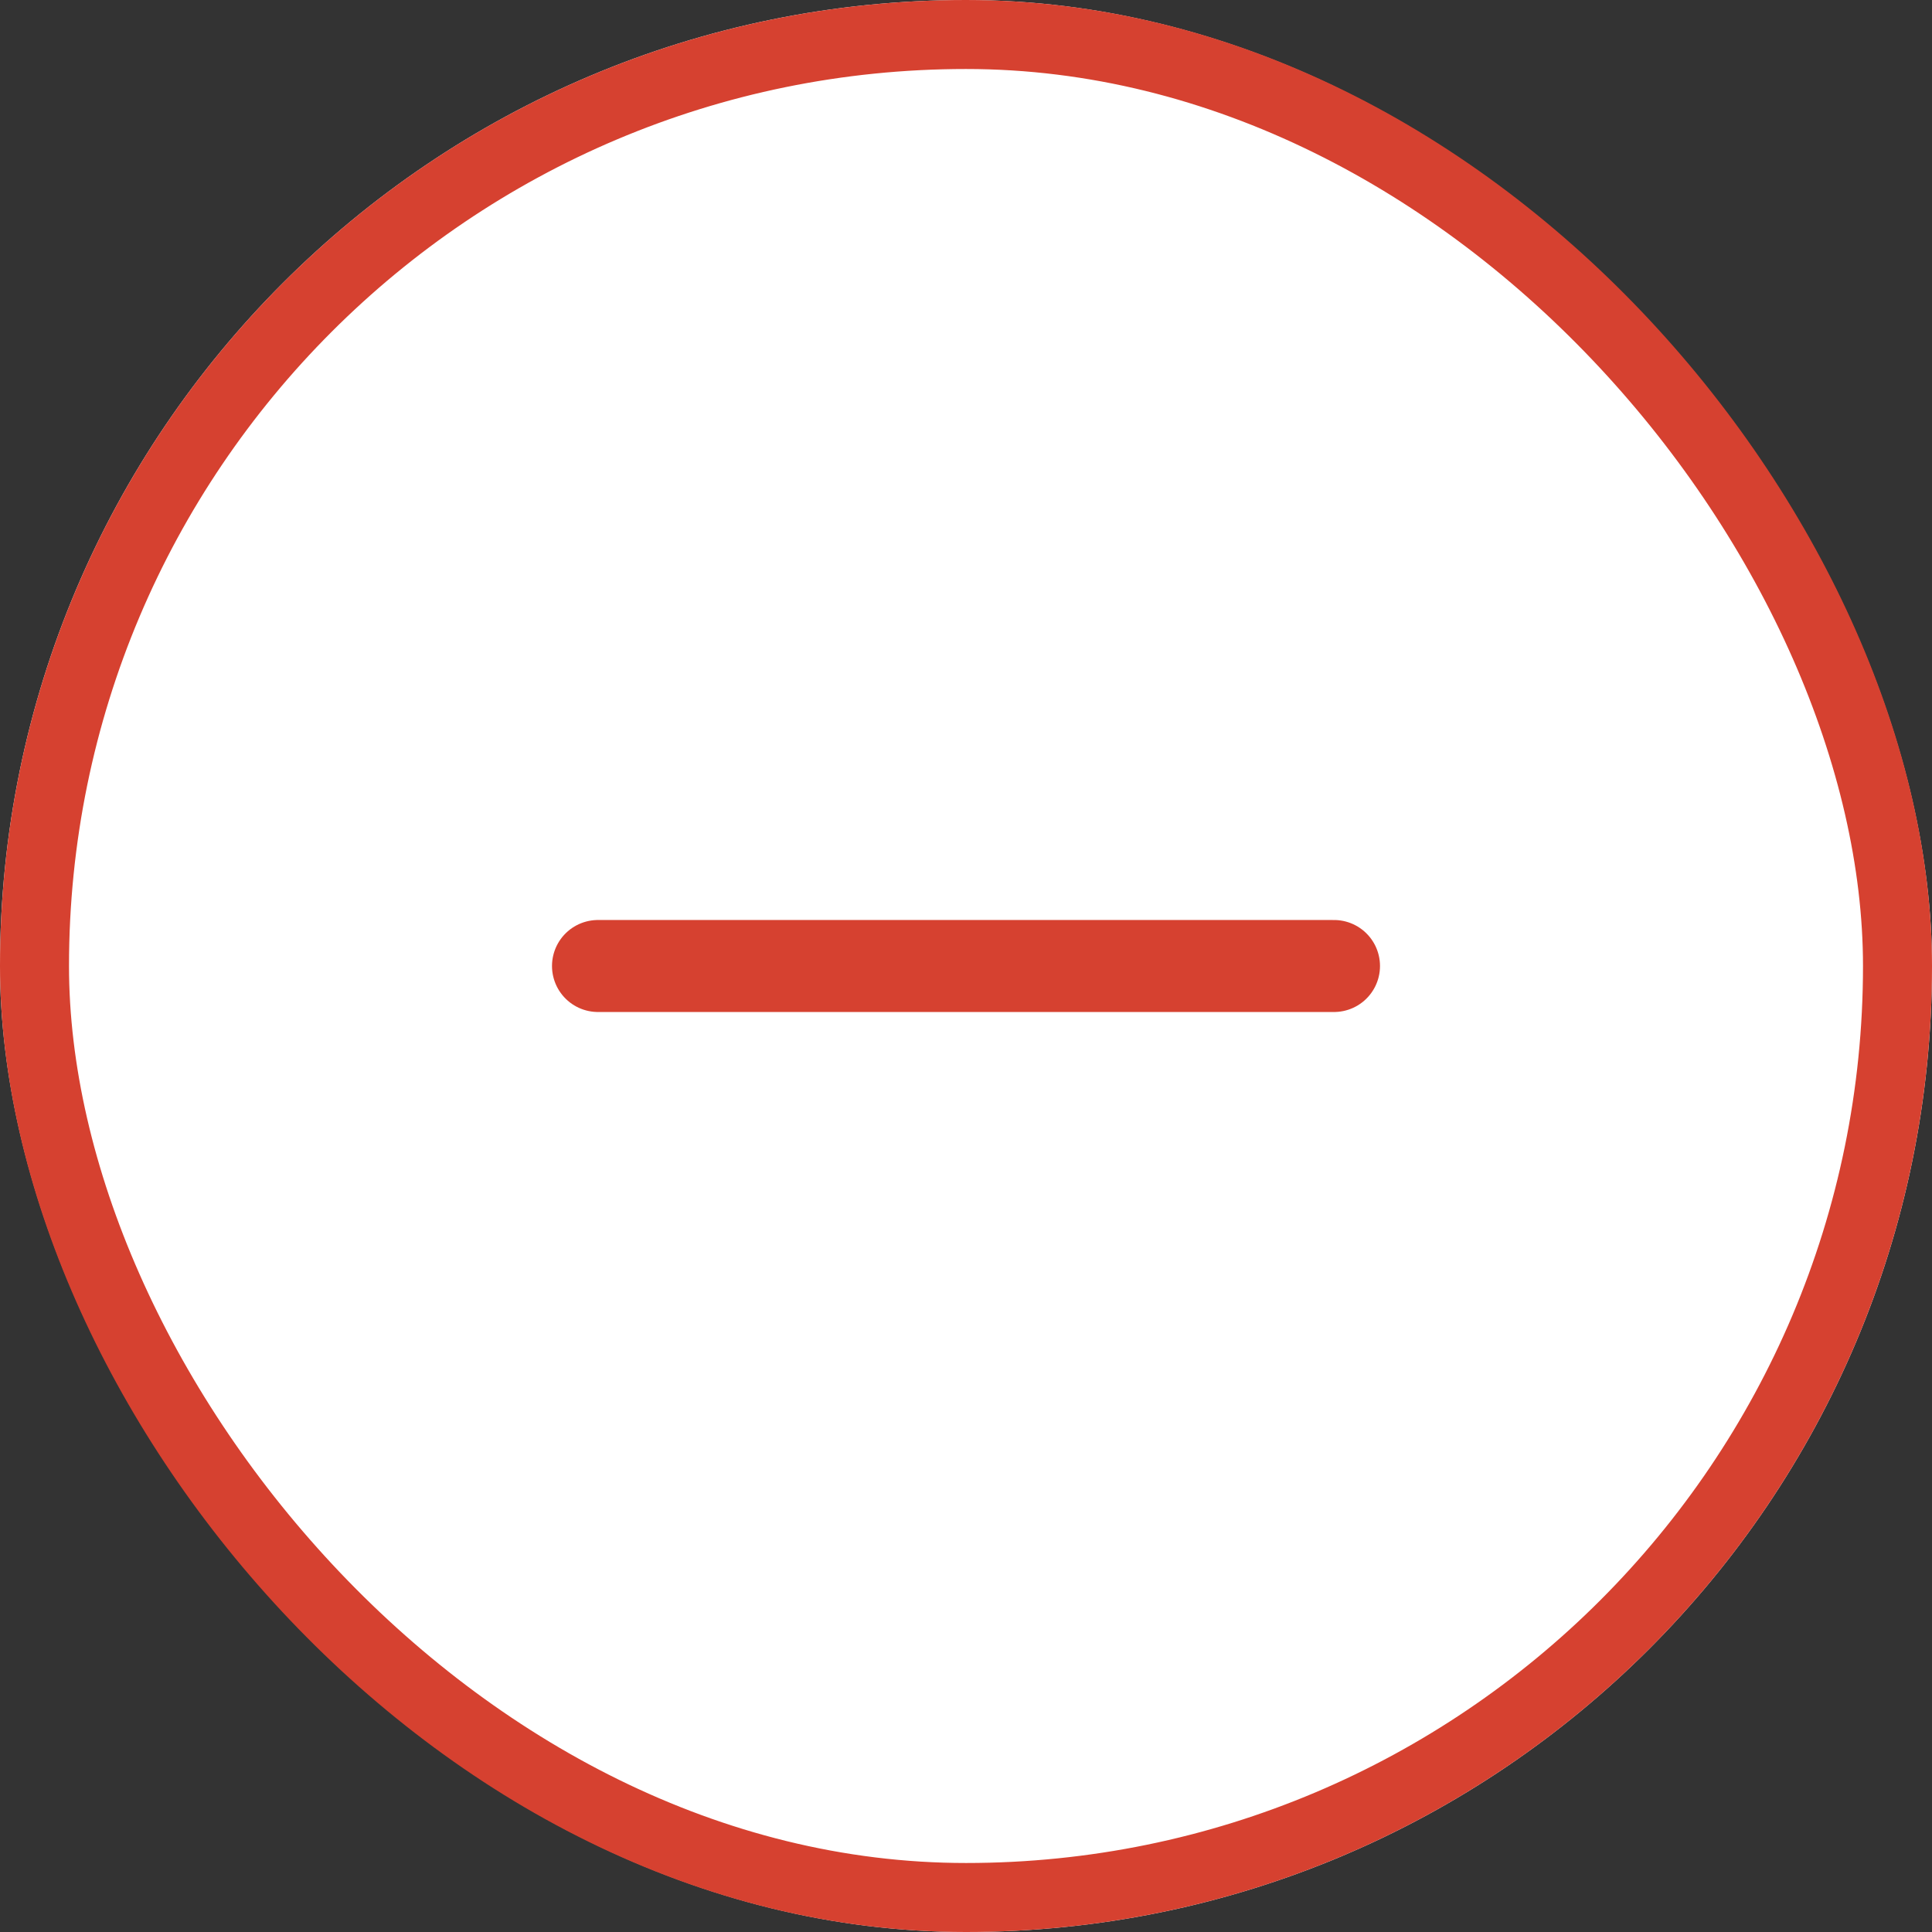
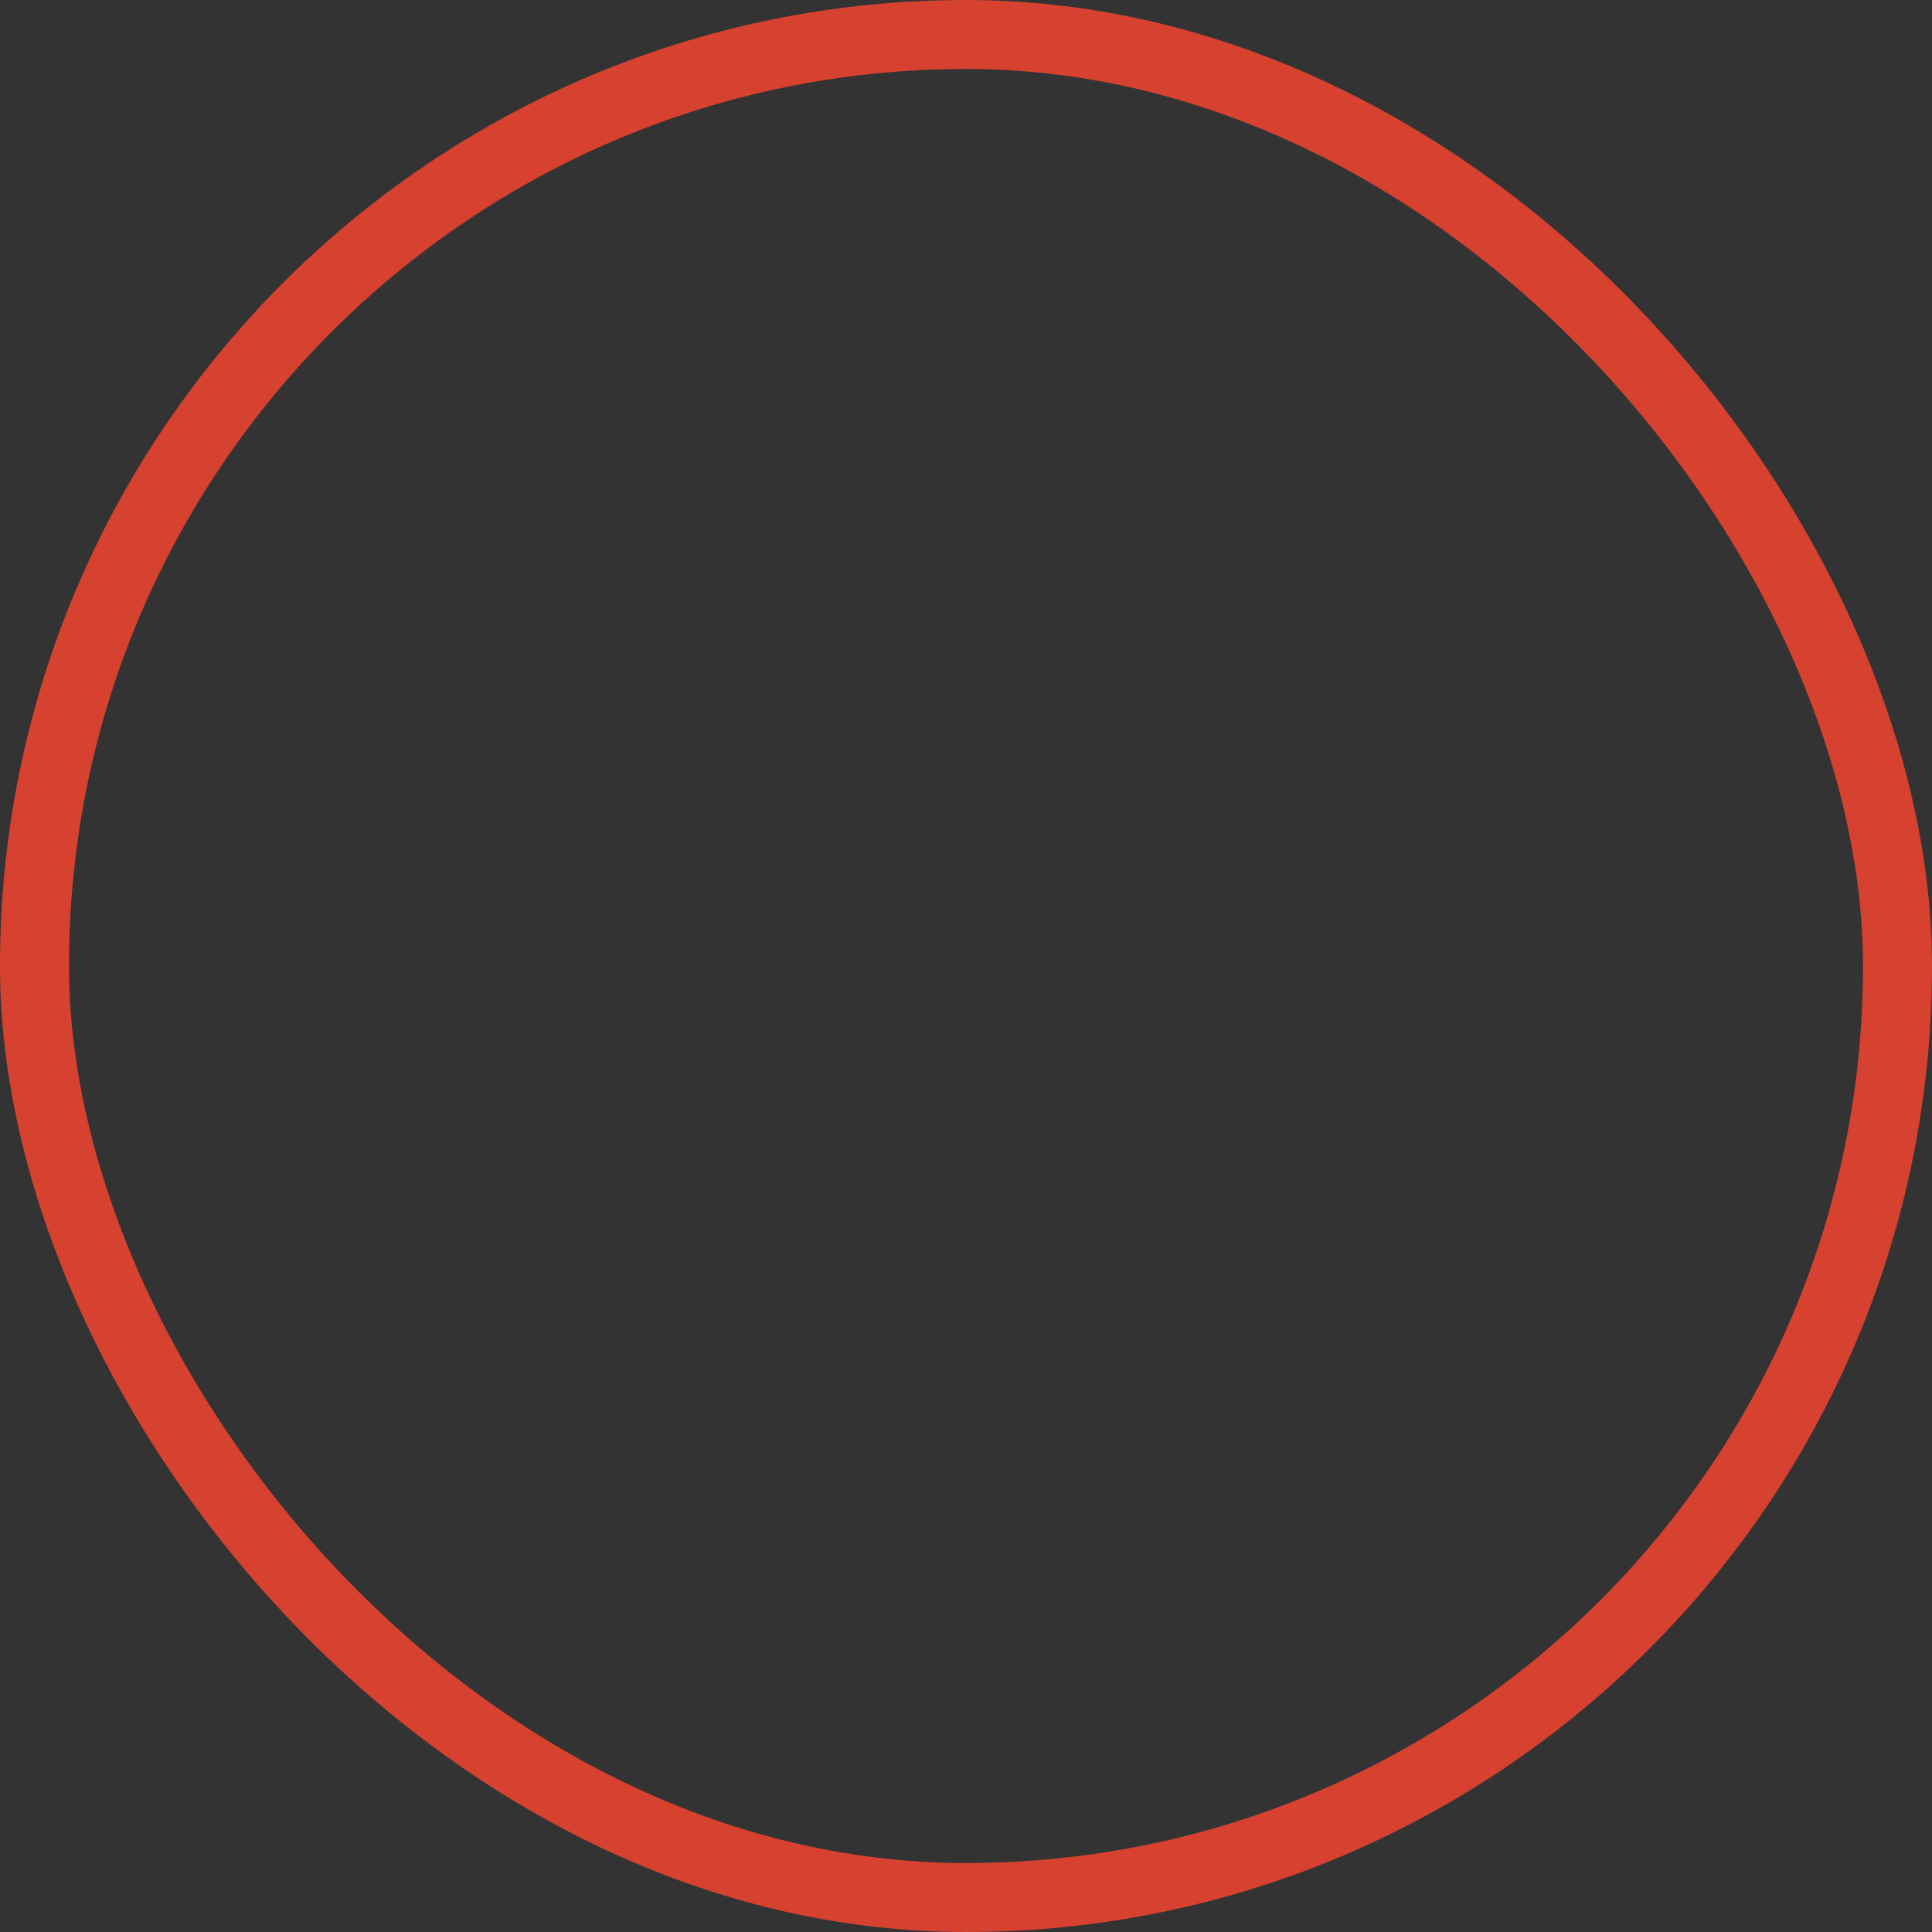
<svg xmlns="http://www.w3.org/2000/svg" width="42" height="42" viewBox="0 0 42 42">
  <rect x="0" y="0" width="42" height="42" fill="#333333" stroke="none" />
  <g id="Group_68657" data-name="Group 68657" transform="translate(-86 -551)">
    <g id="Rectangle_18184" data-name="Rectangle 18184" transform="translate(86 551)" fill="#fff" stroke="#d64130" stroke-width="1.5">
-       <rect width="42" height="42" rx="21" stroke="none" />
      <rect x="0.75" y="0.75" width="40.5" height="40.5" rx="20.25" fill="none" />
    </g>
    <g id="Icon_feather-plus" data-name="Icon feather-plus" transform="translate(91.5 556.5)">
-       <path id="Path_45150" data-name="Path 45150" d="M7.5,18h16" transform="translate(0 -2.5)" fill="none" stroke="#d64130" stroke-linecap="round" stroke-linejoin="round" stroke-width="2" />
-     </g>
+       </g>
  </g>
</svg>